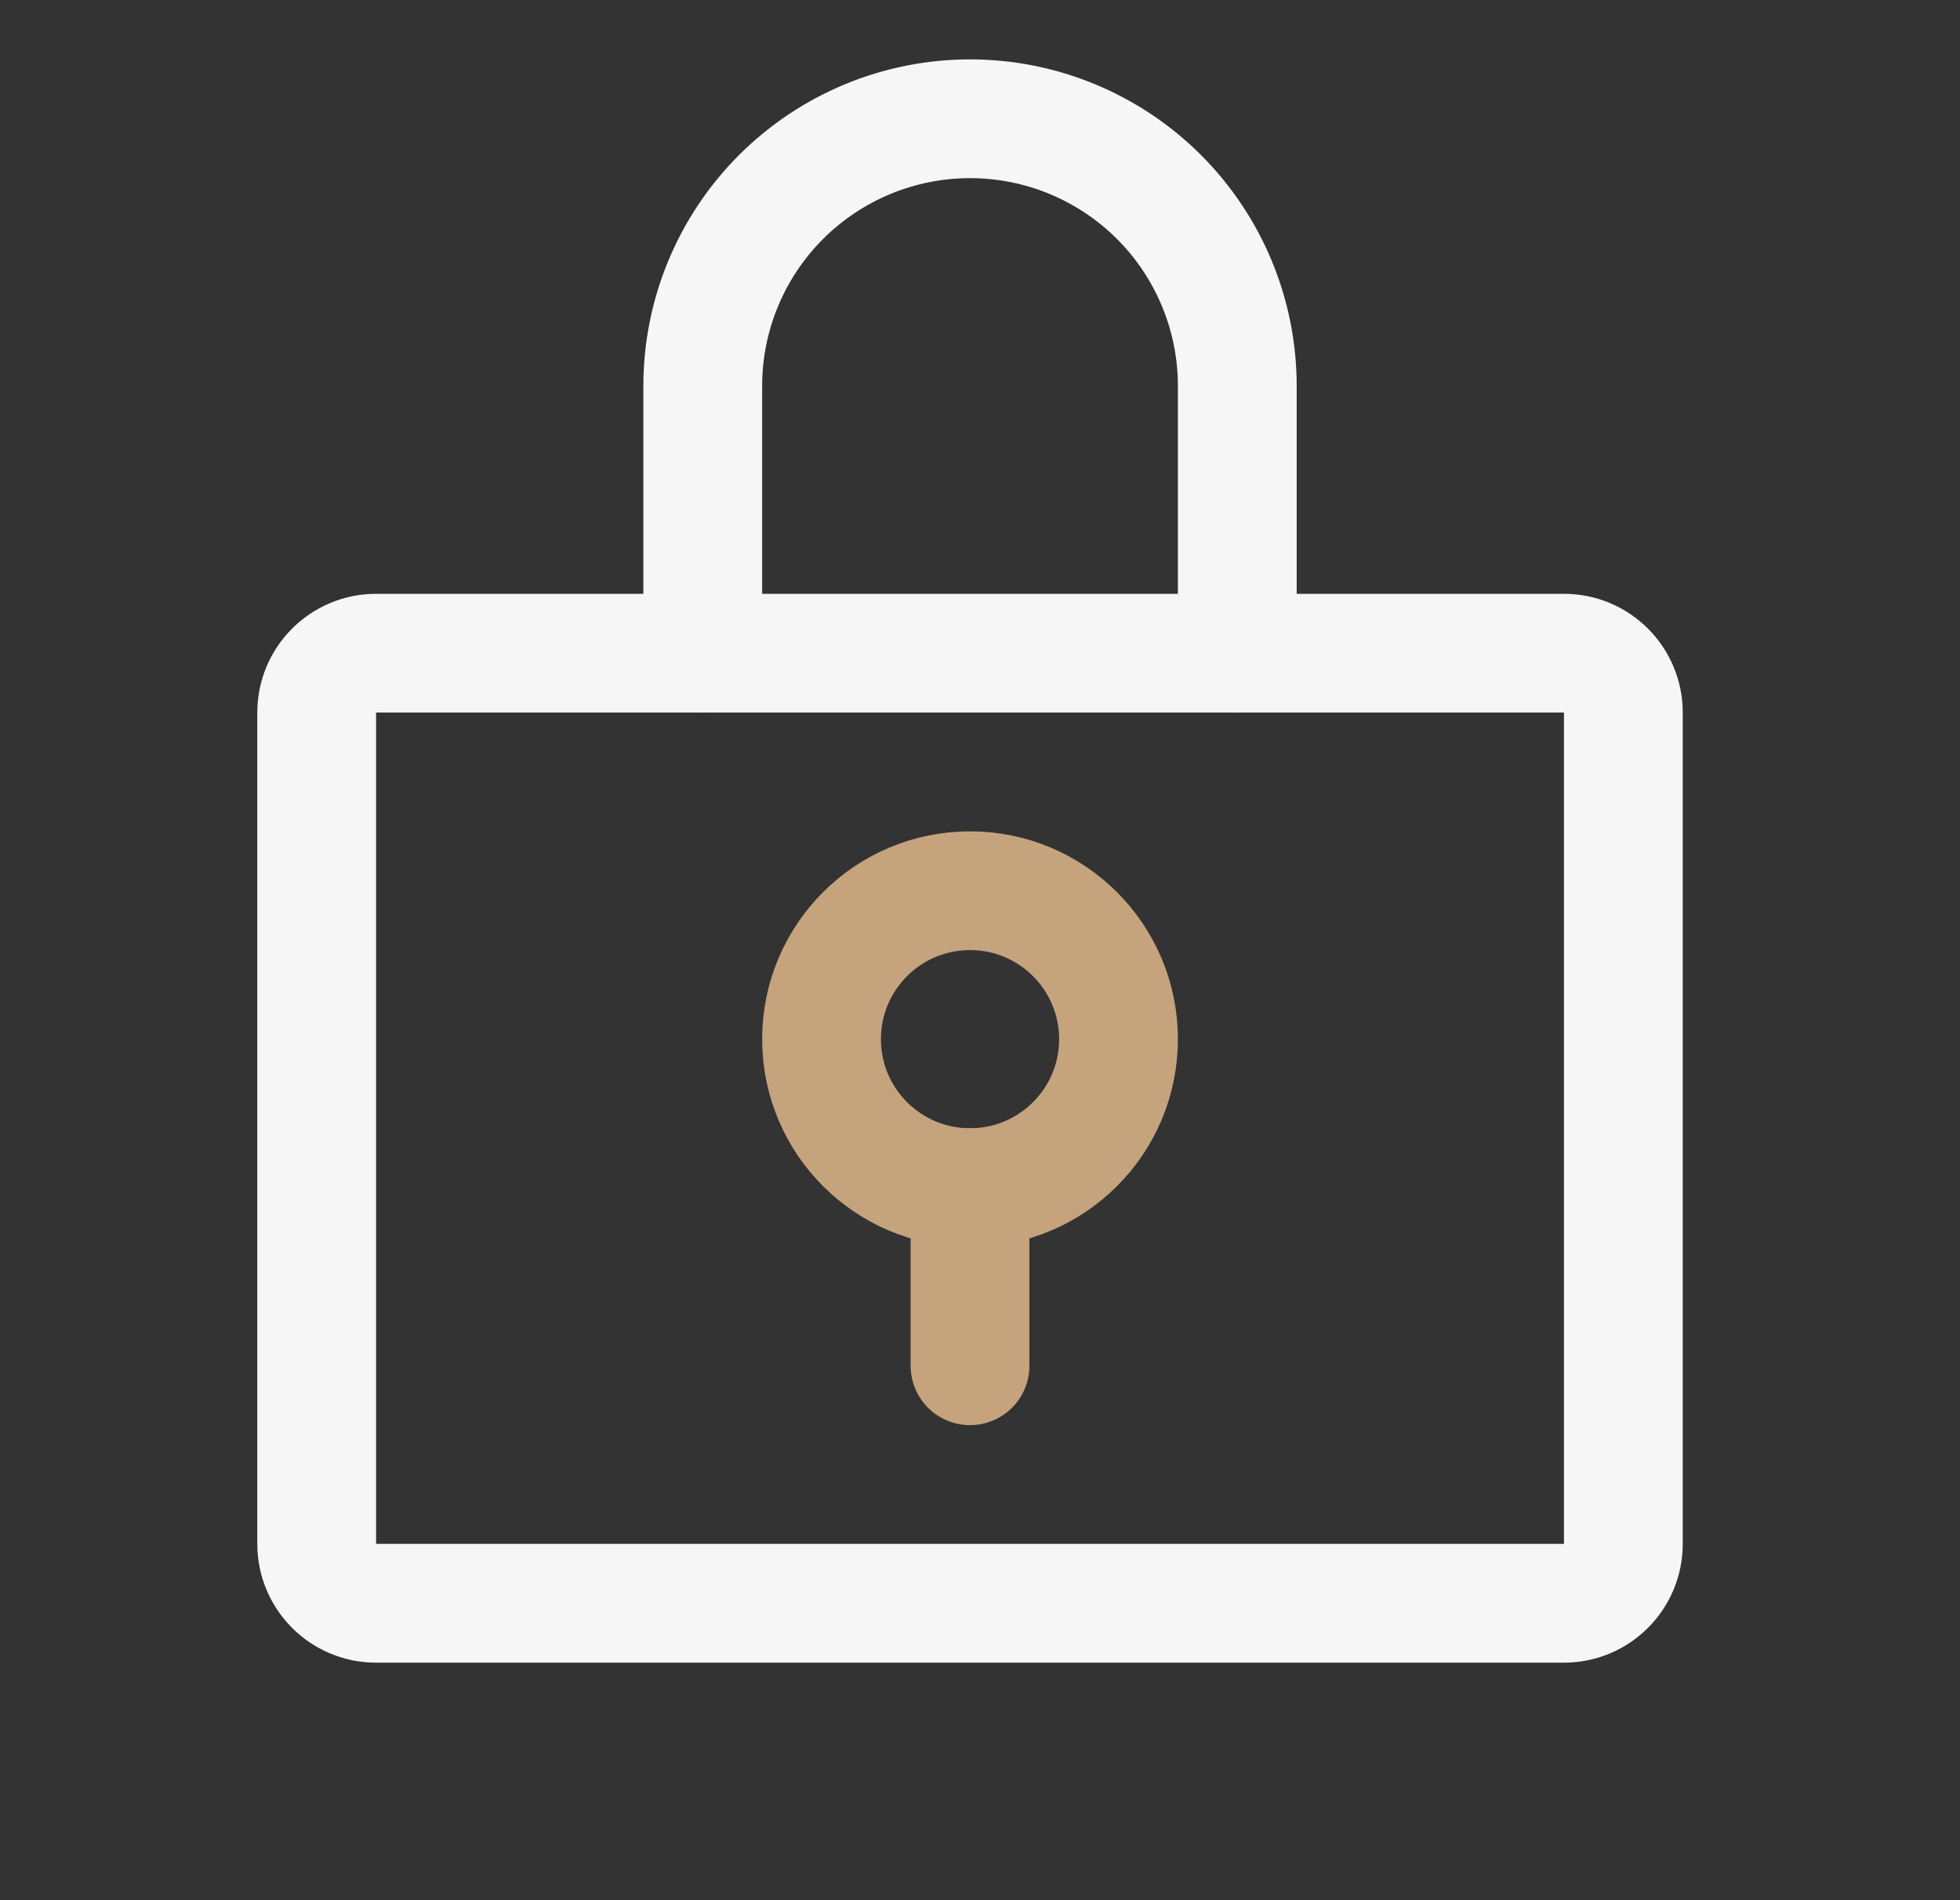
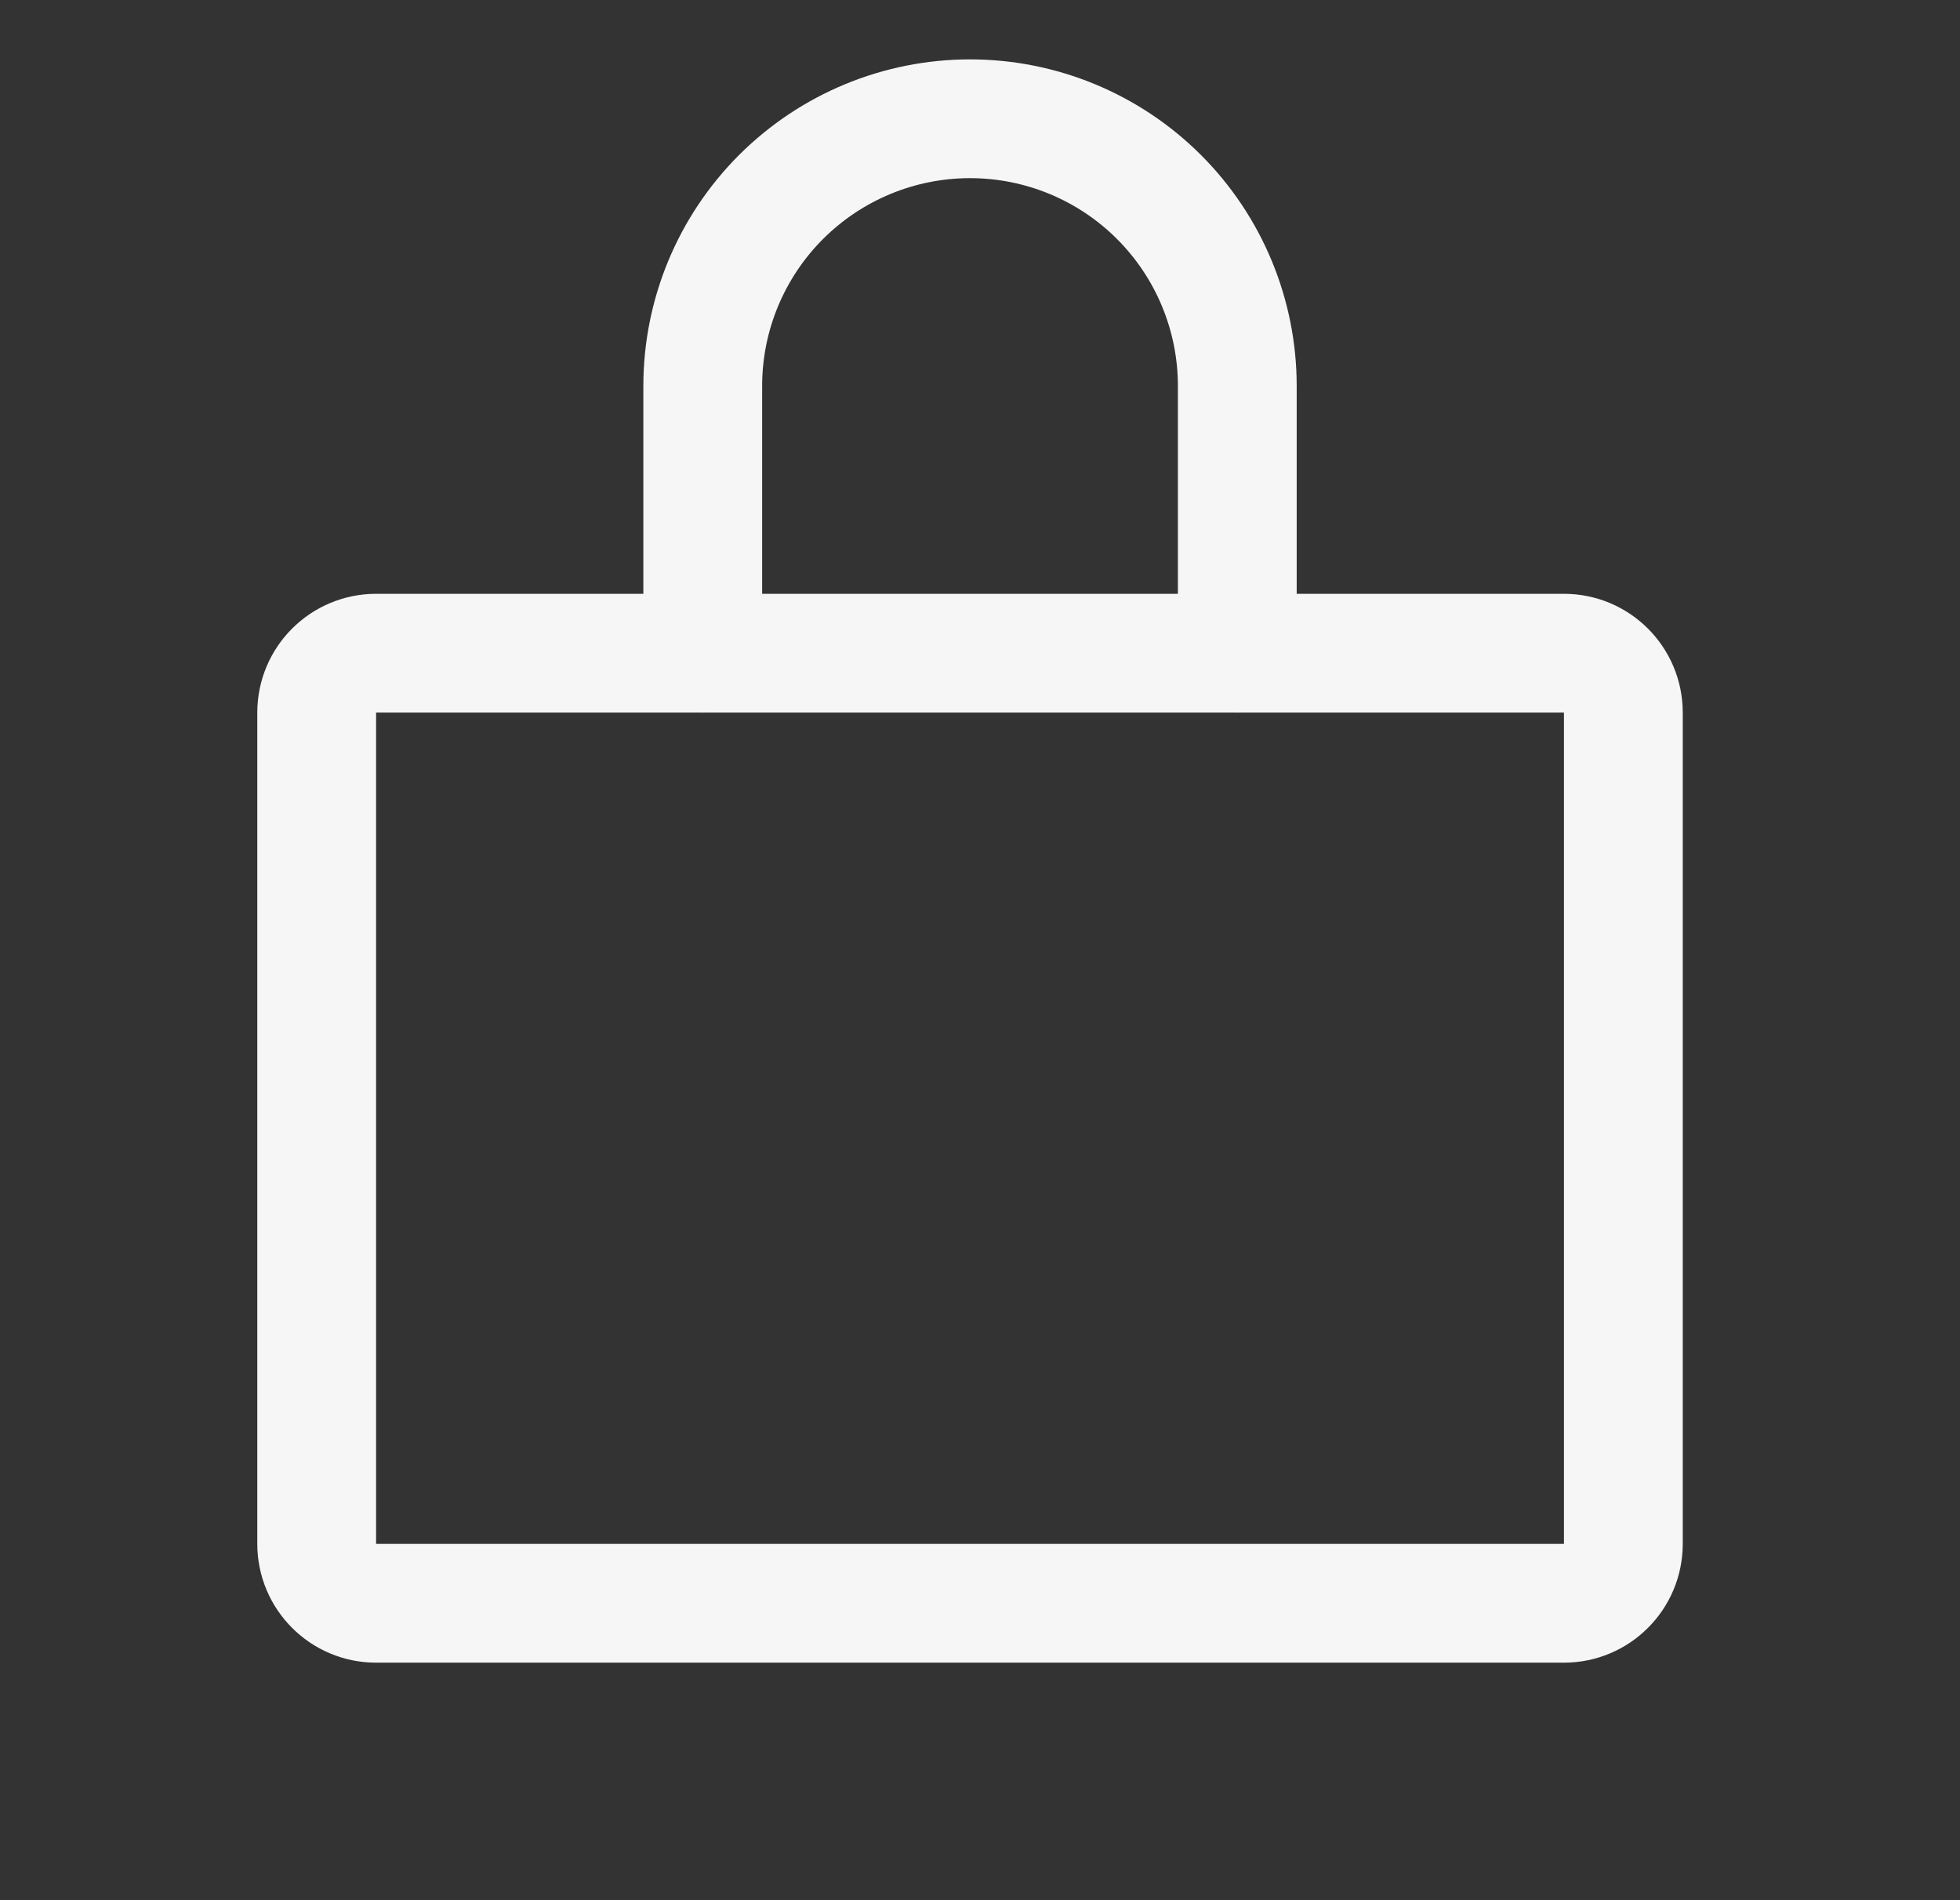
<svg xmlns="http://www.w3.org/2000/svg" width="33" height="32" viewBox="0 0 33 32" fill="none">
  <rect x="0" y="0" width="33" height="32" fill="#333333" stroke="none" />
-   <path d="M16.332 20C17.713 20 18.832 18.881 18.832 17.5C18.832 16.119 17.713 15 16.332 15C14.951 15 13.832 16.119 13.832 17.5C13.832 18.881 14.951 20 16.332 20Z" stroke="#C4A37D" stroke-width="2" stroke-linecap="round" stroke-linejoin="round" />
-   <path d="M16.332 20V23" stroke="#C4A37D" stroke-width="2" stroke-linecap="round" stroke-linejoin="round" />
  <path d="M26.332 11H6.332C5.78 11 5.332 11.448 5.332 12V26C5.332 26.552 5.78 27 6.332 27H26.332C26.884 27 27.332 26.552 27.332 26V12C27.332 11.448 26.884 11 26.332 11Z" stroke="#F6F6F6" stroke-width="2" stroke-linecap="round" stroke-linejoin="round" />
  <path d="M11.832 11V6.5C11.832 5.307 12.306 4.162 13.15 3.318C13.994 2.474 15.139 2 16.332 2C17.526 2 18.67 2.474 19.514 3.318C20.358 4.162 20.832 5.307 20.832 6.5V11" stroke="#F6F6F6" stroke-width="2" stroke-linecap="round" stroke-linejoin="round" />
</svg>